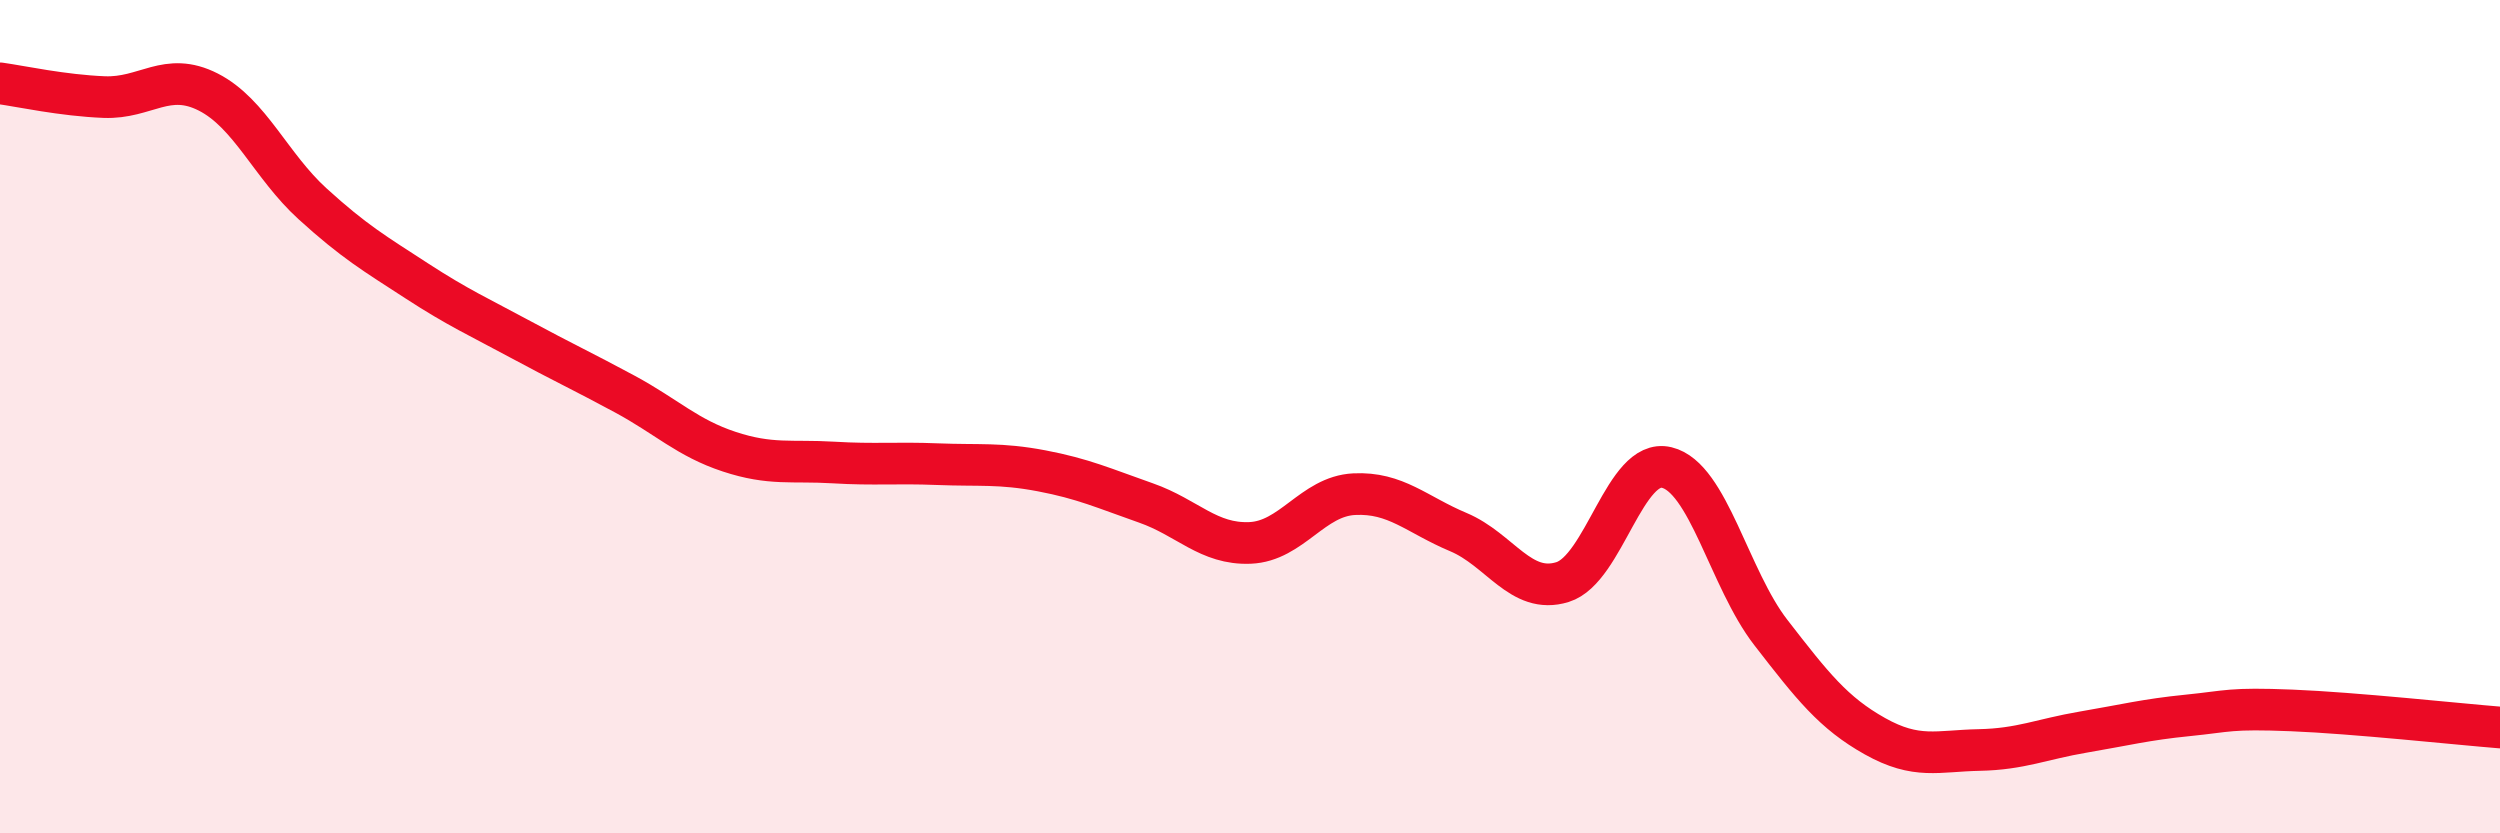
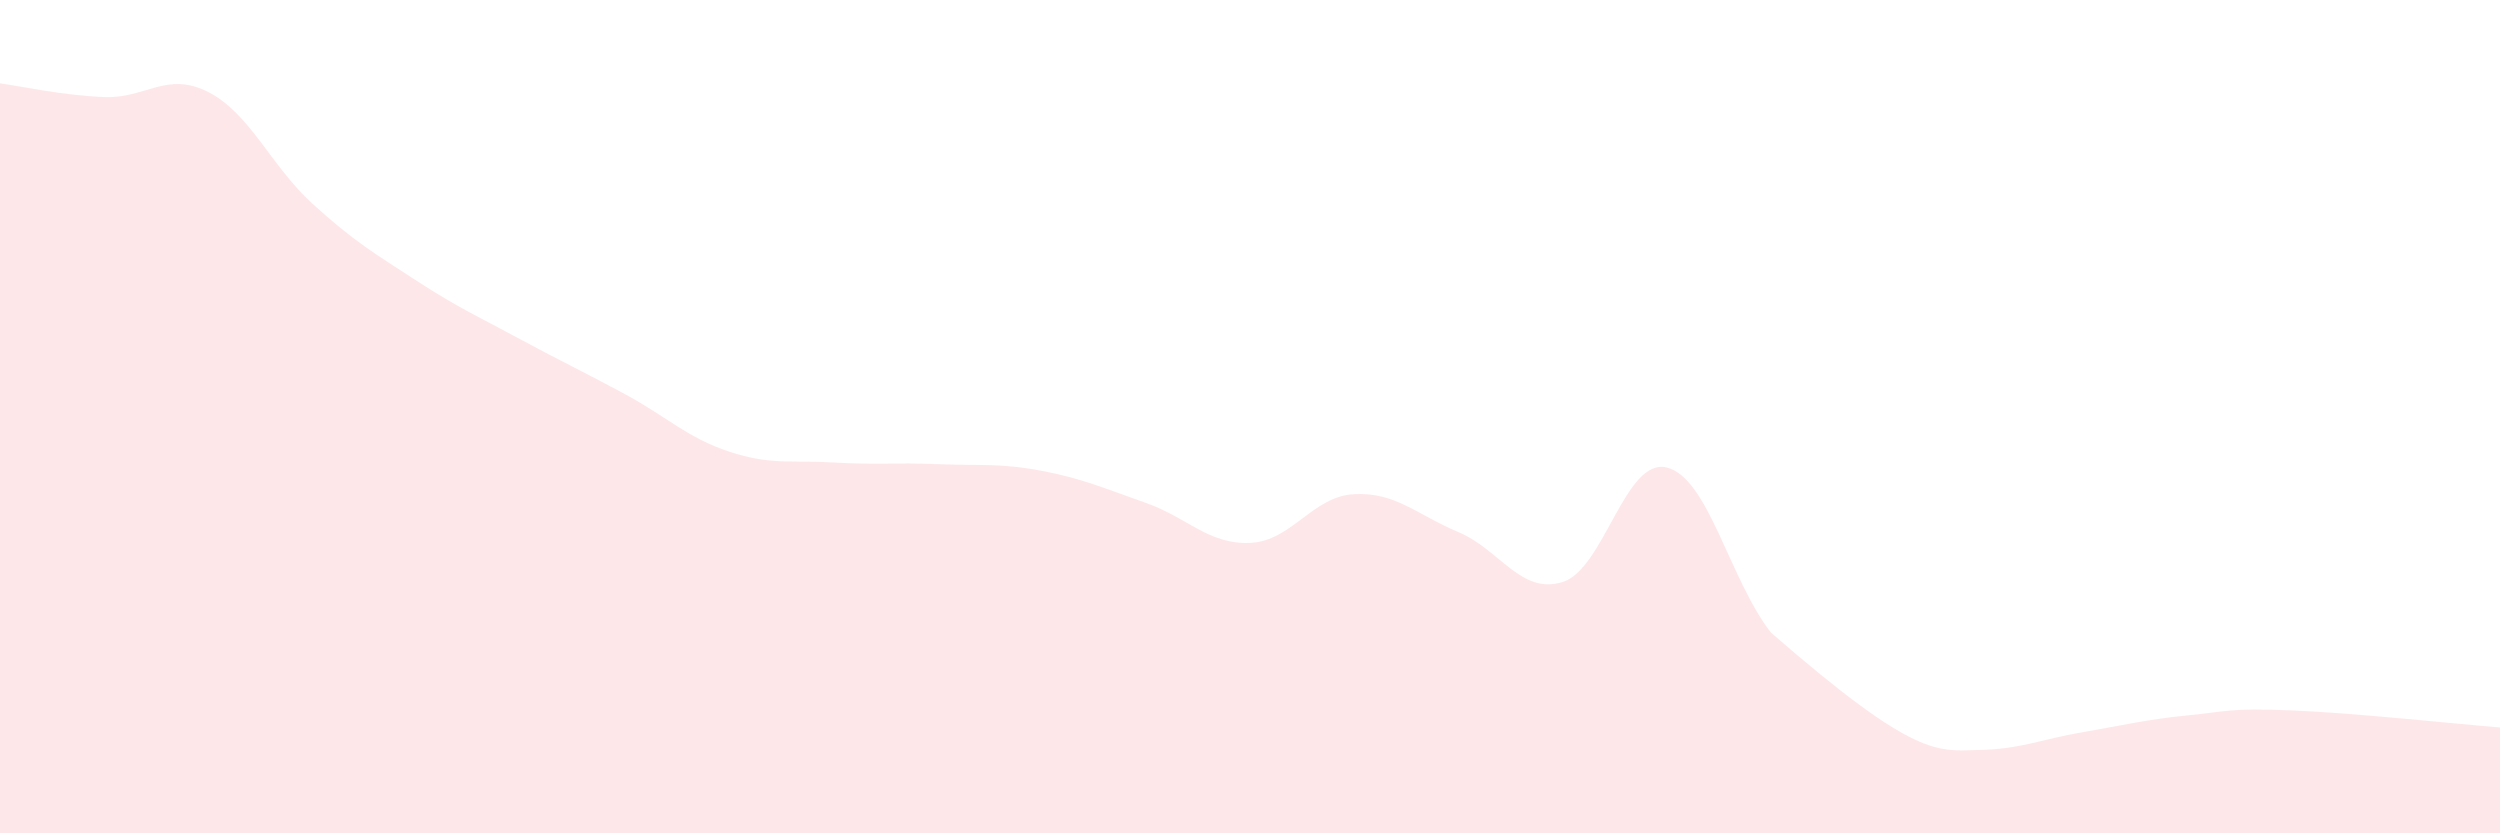
<svg xmlns="http://www.w3.org/2000/svg" width="60" height="20" viewBox="0 0 60 20">
-   <path d="M 0,2 C 0.5,2.07 1.5,2.29 2.5,2.33 C 3.5,2.37 4,1.7 5,2.21 C 6,2.72 6.5,3.98 7.5,4.89 C 8.5,5.8 9,6.09 10,6.74 C 11,7.39 11.5,7.61 12.5,8.15 C 13.5,8.69 14,8.92 15,9.46 C 16,10 16.5,10.51 17.5,10.84 C 18.5,11.17 19,11.04 20,11.1 C 21,11.16 21.5,11.1 22.5,11.14 C 23.5,11.18 24,11.11 25,11.3 C 26,11.49 26.5,11.72 27.5,12.07 C 28.5,12.42 29,13.07 30,13.03 C 31,12.99 31.5,11.91 32.5,11.86 C 33.5,11.81 34,12.35 35,12.77 C 36,13.19 36.5,14.28 37.5,13.97 C 38.5,13.66 39,10.98 40,11.22 C 41,11.46 41.5,13.89 42.5,15.18 C 43.5,16.47 44,17.11 45,17.67 C 46,18.23 46.5,18.02 47.5,18 C 48.5,17.98 49,17.74 50,17.57 C 51,17.4 51.5,17.27 52.5,17.17 C 53.5,17.07 53.5,16.99 55,17.05 C 56.5,17.11 59,17.38 60,17.46L60 20L0 20Z" fill="#EB0A25" opacity="0.1" stroke-linecap="round" stroke-linejoin="round" />
-   <path d="M 0,2 C 0.5,2.07 1.5,2.29 2.5,2.33 C 3.5,2.37 4,1.7 5,2.21 C 6,2.72 6.5,3.98 7.5,4.89 C 8.5,5.8 9,6.09 10,6.74 C 11,7.39 11.5,7.61 12.5,8.15 C 13.5,8.69 14,8.92 15,9.46 C 16,10 16.5,10.51 17.5,10.84 C 18.5,11.17 19,11.04 20,11.1 C 21,11.16 21.5,11.1 22.5,11.14 C 23.5,11.18 24,11.11 25,11.3 C 26,11.49 26.5,11.72 27.5,12.07 C 28.5,12.42 29,13.07 30,13.03 C 31,12.99 31.5,11.91 32.5,11.86 C 33.5,11.81 34,12.35 35,12.77 C 36,13.19 36.5,14.28 37.5,13.97 C 38.5,13.66 39,10.98 40,11.22 C 41,11.46 41.5,13.89 42.5,15.18 C 43.5,16.47 44,17.11 45,17.67 C 46,18.23 46.5,18.02 47.5,18 C 48.5,17.98 49,17.74 50,17.57 C 51,17.4 51.5,17.27 52.5,17.17 C 53.5,17.07 53.5,16.99 55,17.05 C 56.5,17.11 59,17.38 60,17.46" stroke="#EB0A25" stroke-width="1" fill="none" stroke-linecap="round" stroke-linejoin="round" />
+   <path d="M 0,2 C 0.5,2.07 1.5,2.29 2.5,2.33 C 3.5,2.37 4,1.7 5,2.21 C 6,2.72 6.5,3.98 7.5,4.89 C 8.5,5.8 9,6.09 10,6.74 C 11,7.39 11.5,7.61 12.5,8.15 C 13.5,8.69 14,8.92 15,9.46 C 16,10 16.5,10.51 17.5,10.84 C 18.5,11.17 19,11.04 20,11.1 C 21,11.16 21.5,11.1 22.5,11.14 C 23.5,11.18 24,11.11 25,11.3 C 26,11.49 26.5,11.72 27.5,12.07 C 28.5,12.42 29,13.07 30,13.03 C 31,12.99 31.5,11.91 32.5,11.86 C 33.5,11.81 34,12.35 35,12.77 C 36,13.19 36.5,14.28 37.5,13.97 C 38.5,13.66 39,10.98 40,11.22 C 41,11.46 41.5,13.89 42.5,15.18 C 46,18.23 46.5,18.02 47.5,18 C 48.5,17.98 49,17.74 50,17.57 C 51,17.4 51.5,17.27 52.5,17.17 C 53.5,17.07 53.5,16.99 55,17.05 C 56.5,17.11 59,17.38 60,17.46L60 20L0 20Z" fill="#EB0A25" opacity="0.1" stroke-linecap="round" stroke-linejoin="round" />
</svg>